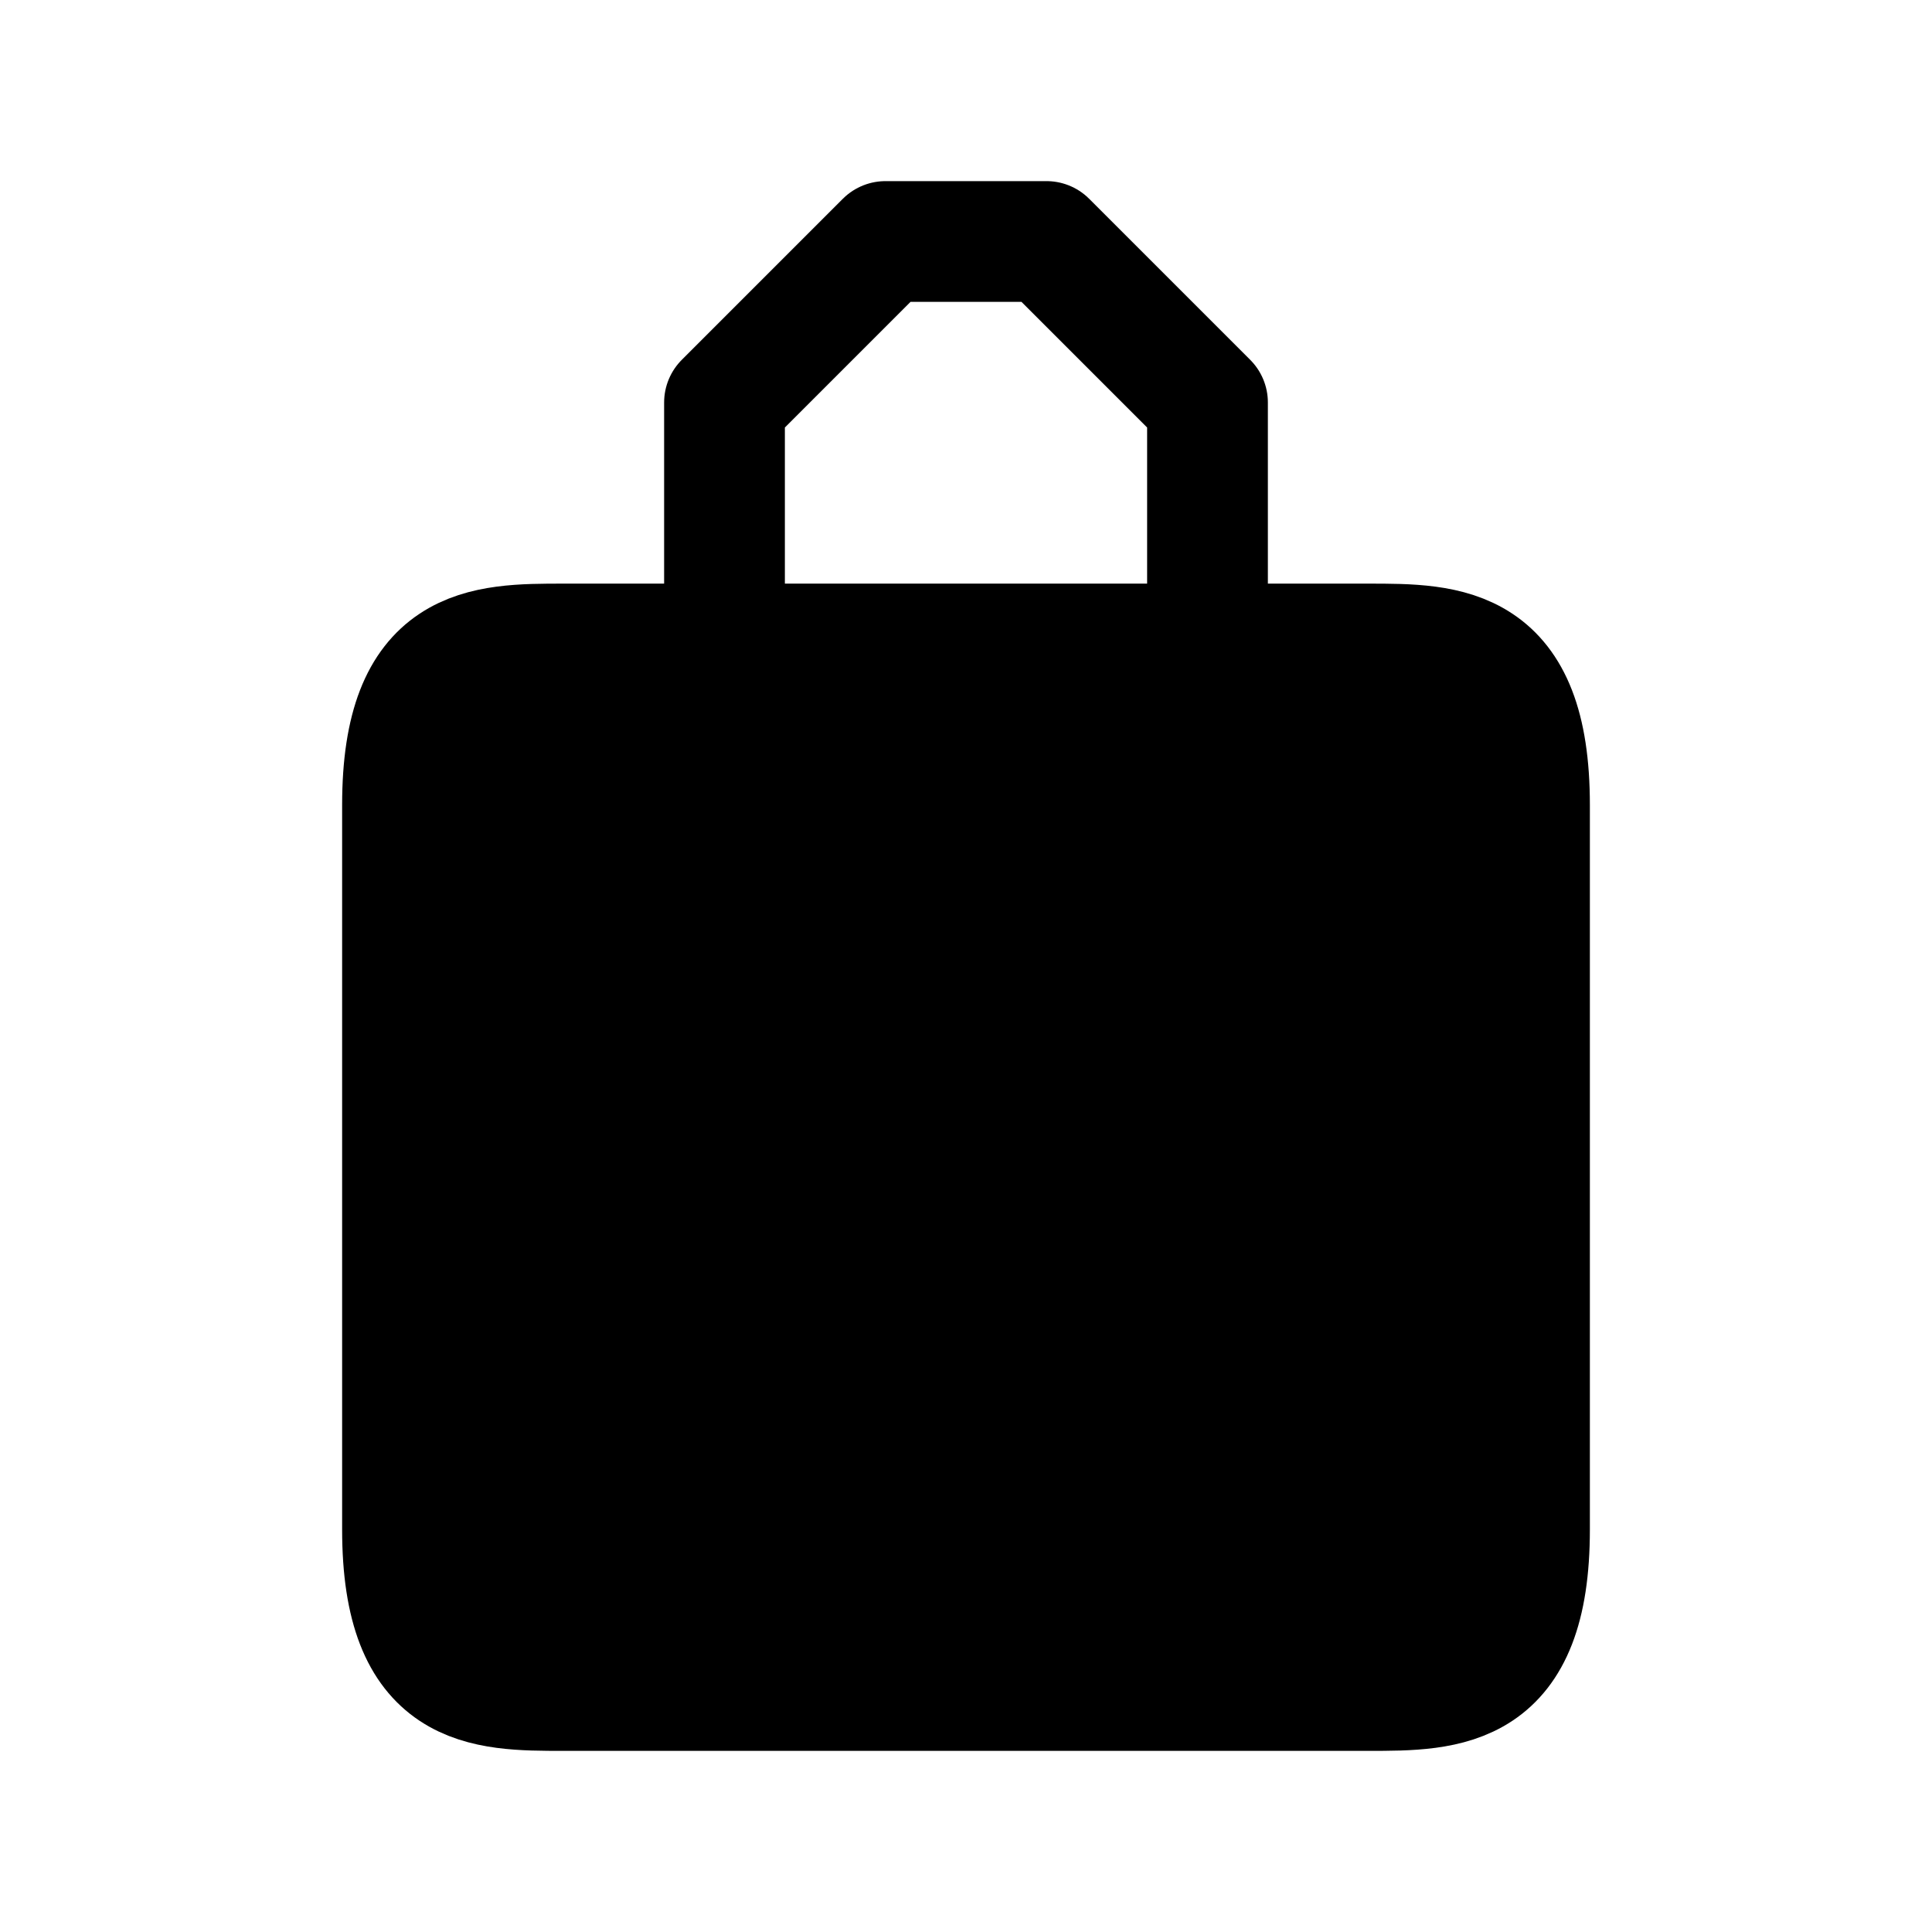
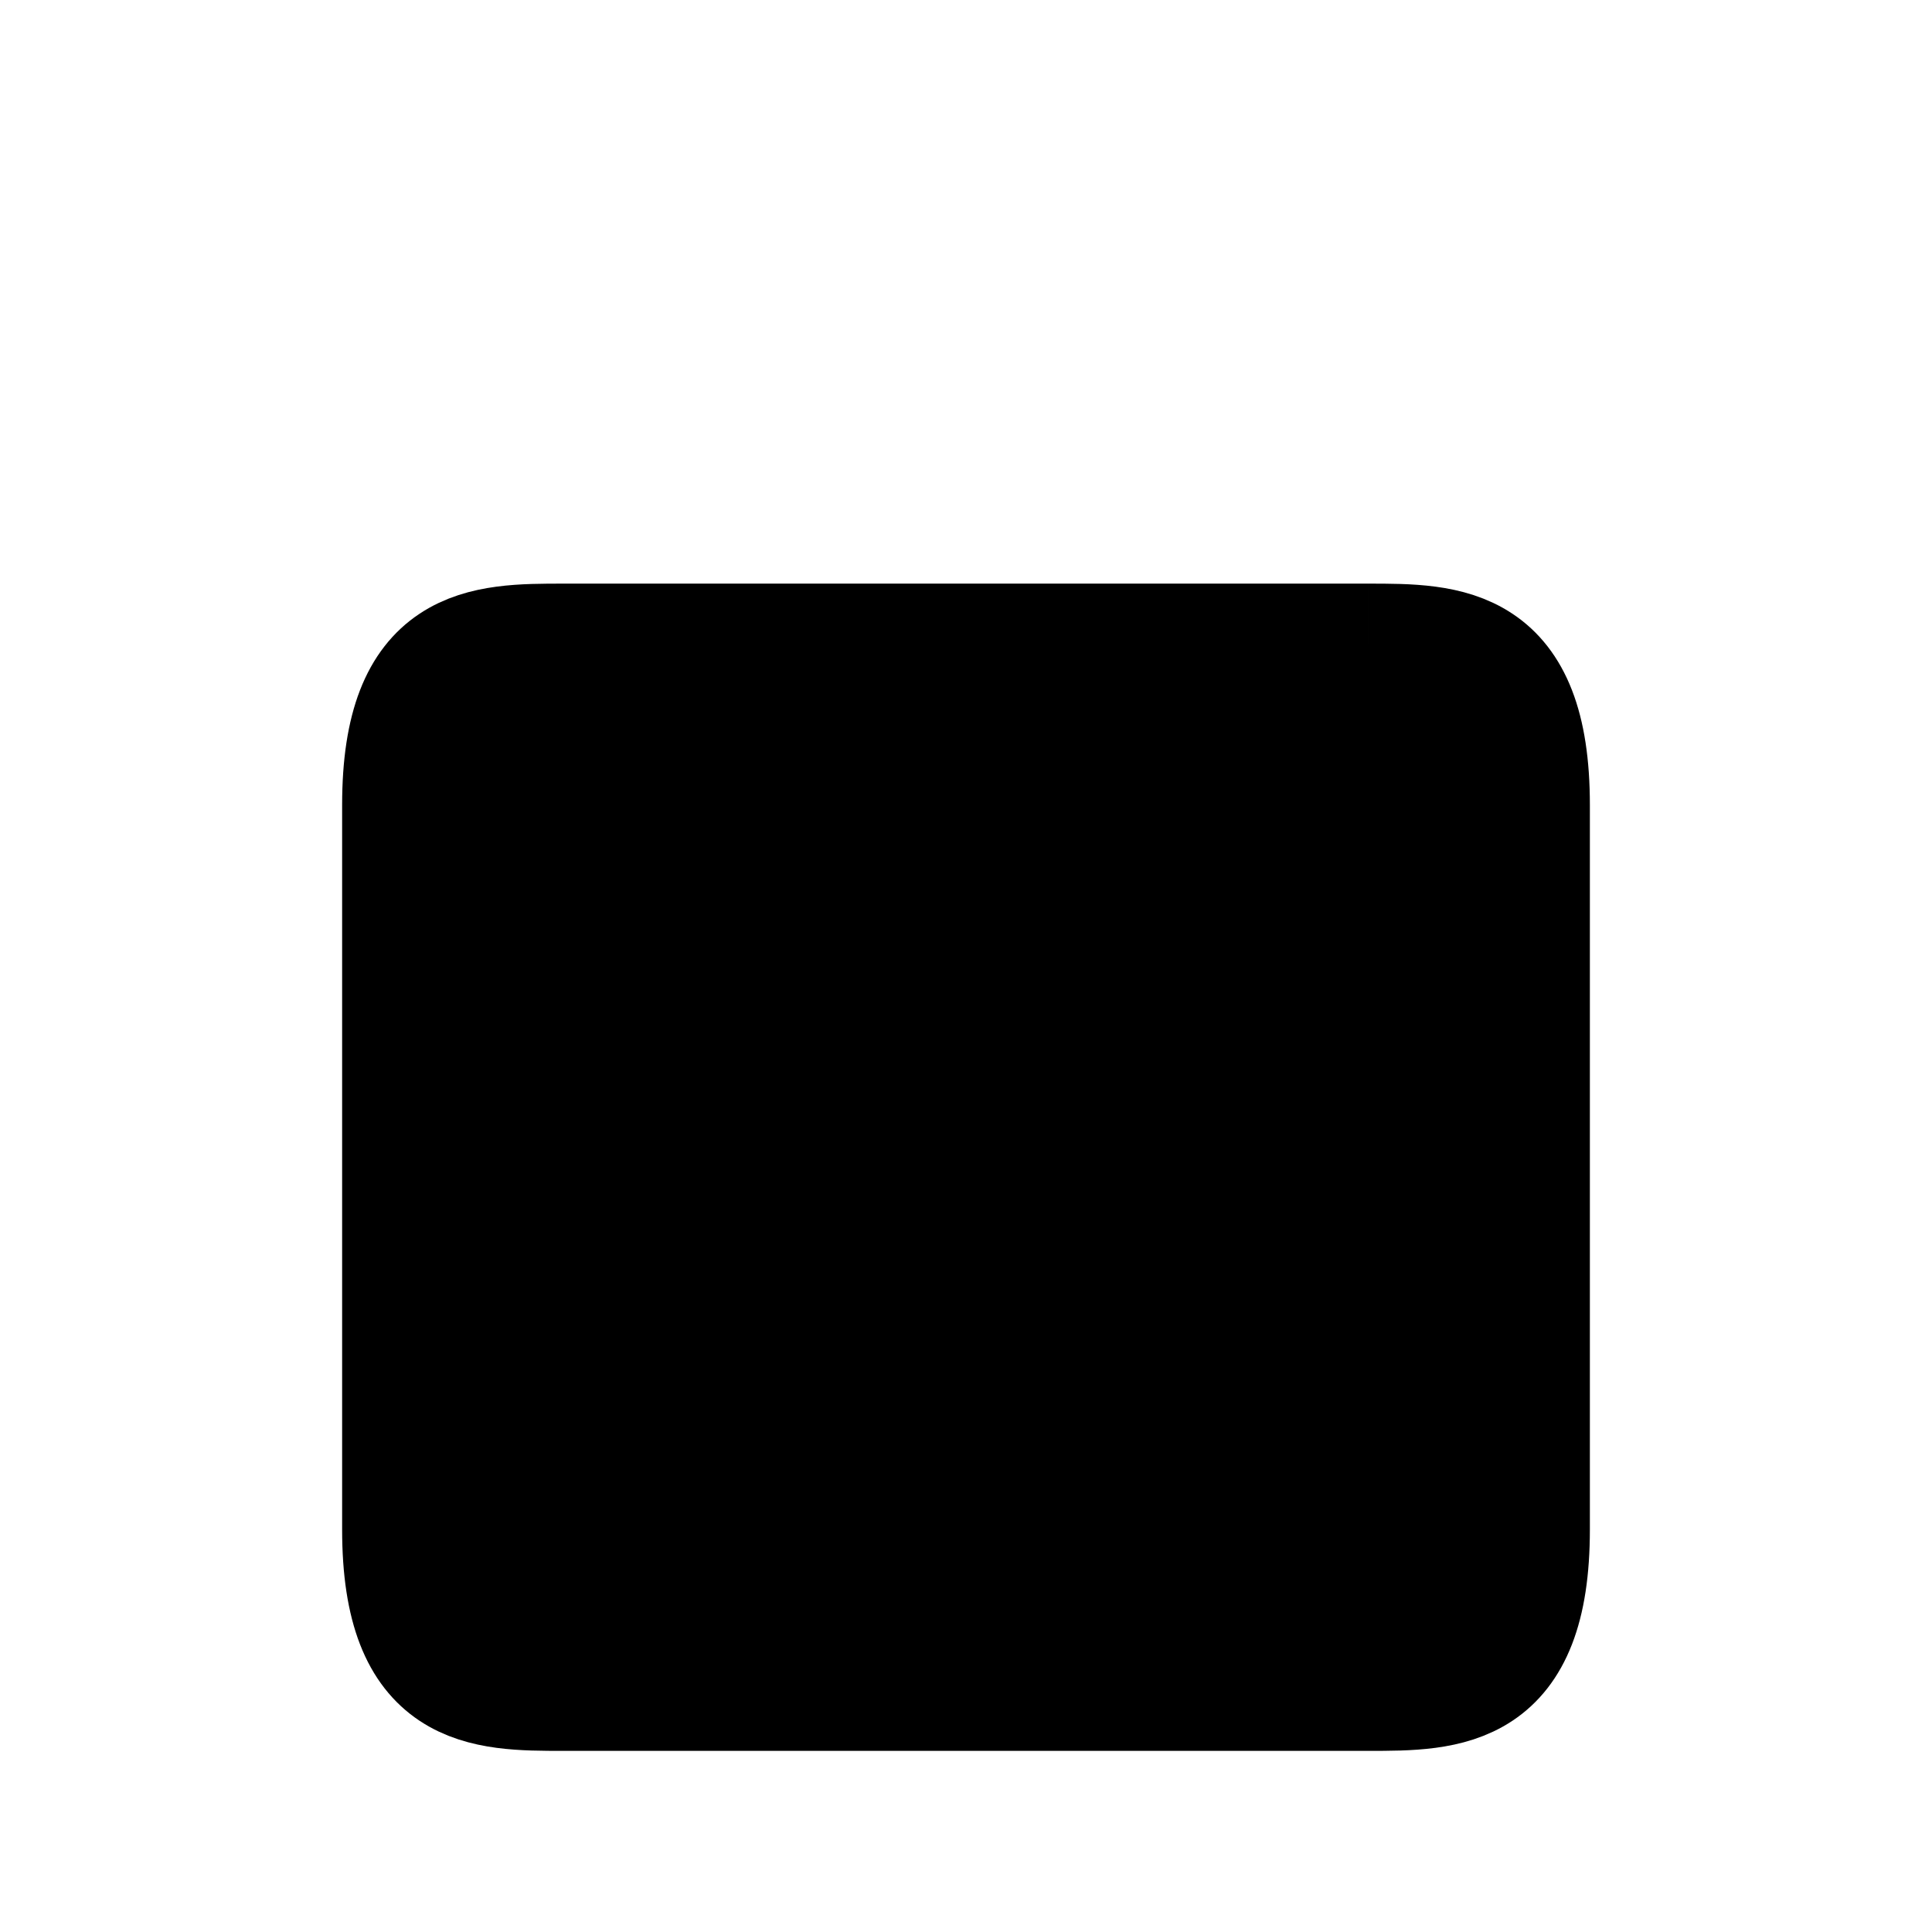
<svg xmlns="http://www.w3.org/2000/svg" width="24" height="24" viewBox="0 0 24 24" fill="none">
-   <path fill-rule="evenodd" clip-rule="evenodd" d="M17 8H7c-1 0-2 0-2 2v9c0 2 1 2 2 2h10c1 0 2 0 2-2v-9c0-2-1-2-2-2Z" fill="currentColor" stroke="currentColor" stroke-width="1.5" stroke-linejoin="round" />
-   <path d="M9 10V5l2-2h2l2 2v5" stroke="currentColor" stroke-width="1.5" stroke-linecap="round" stroke-linejoin="round" />
+   <path fill-rule="evenodd" clip-rule="evenodd" d="M17 8H7c-1 0-2 0-2 2v9c0 2 1 2 2 2h10c1 0 2 0 2-2v-9c0-2-1-2-2-2" fill="currentColor" stroke="currentColor" stroke-width="1.5" stroke-linejoin="round" />
</svg>